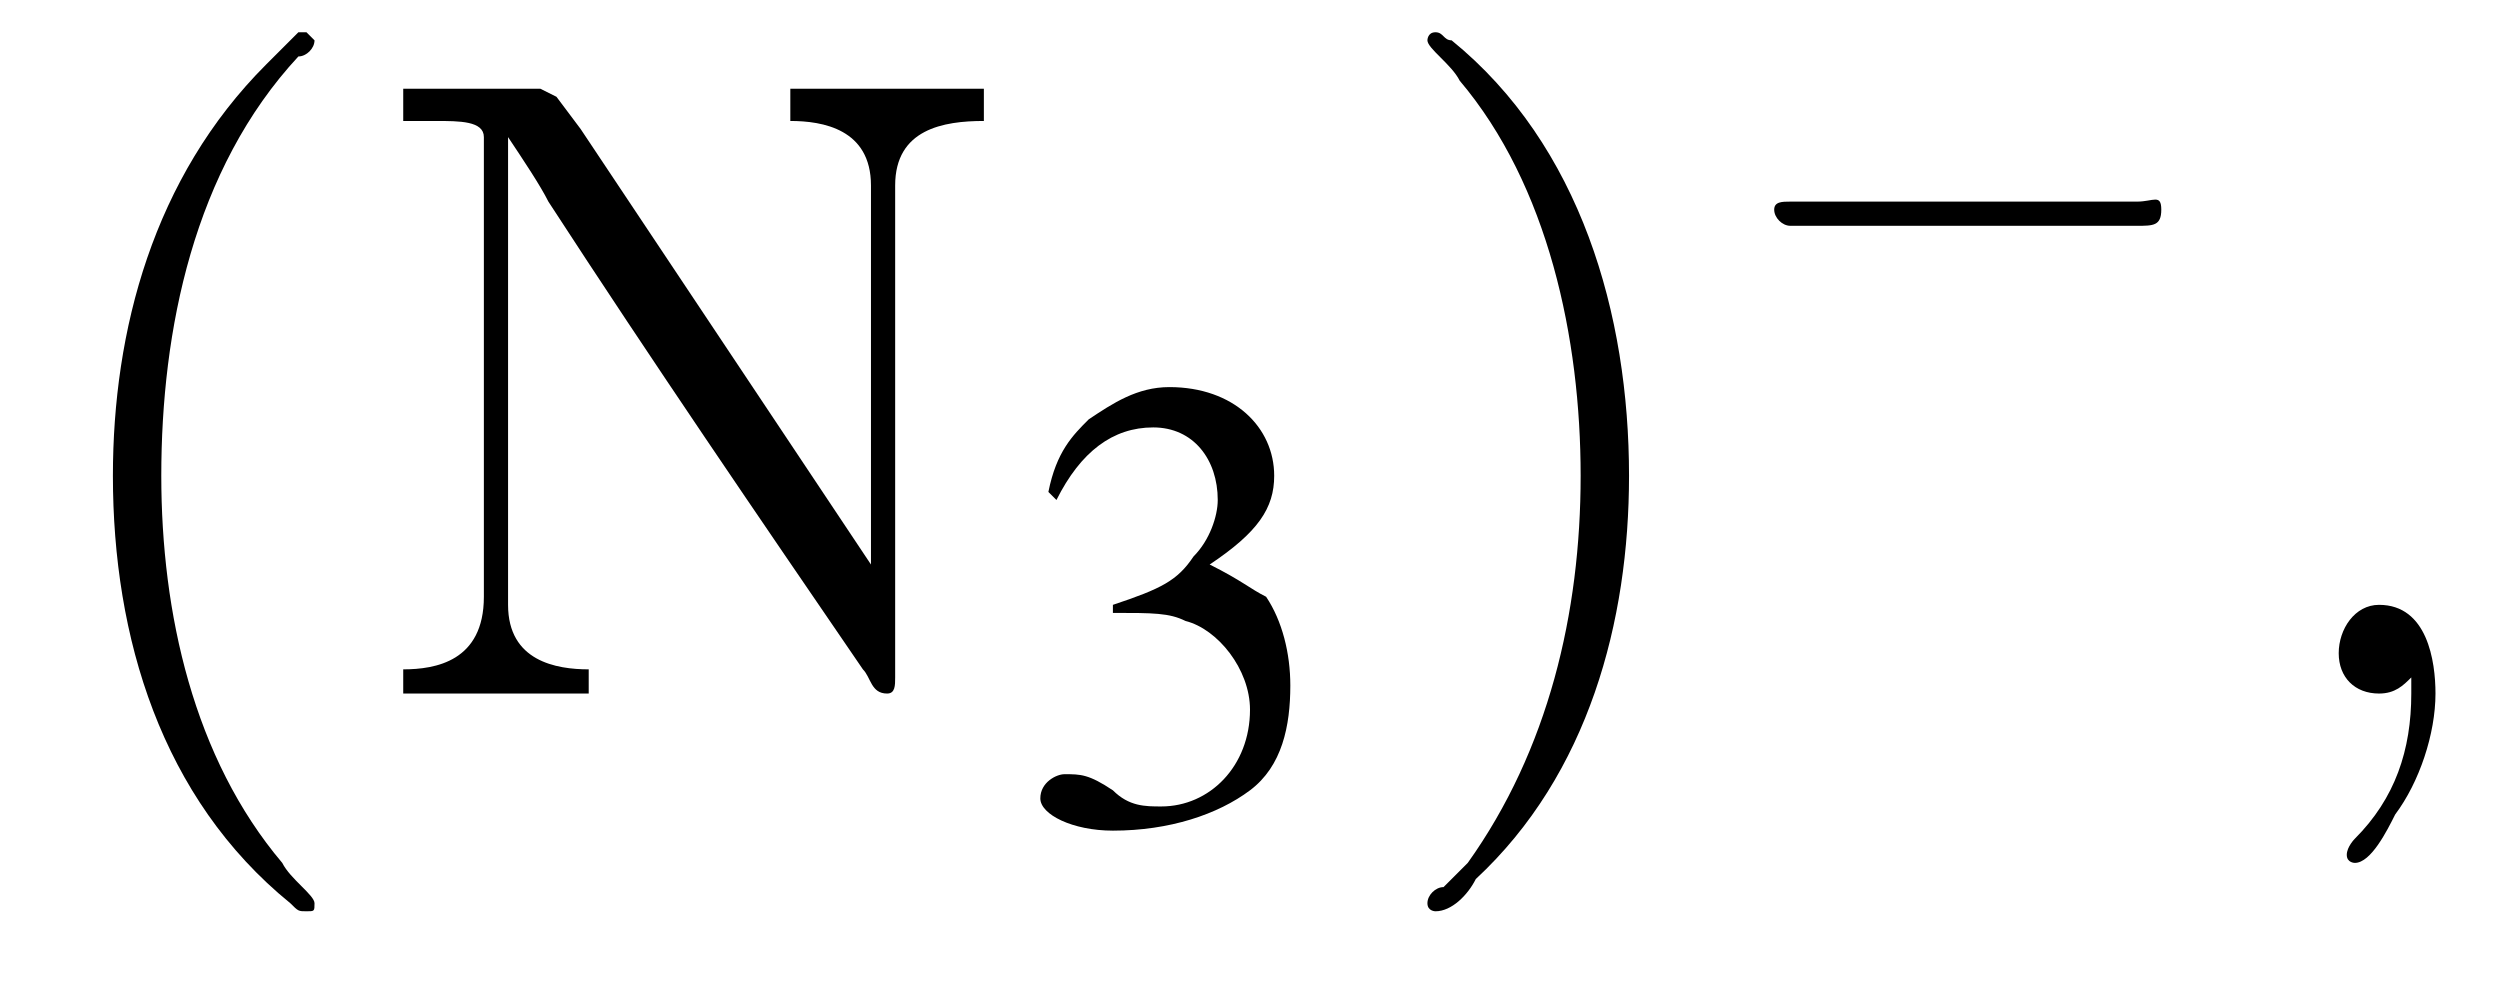
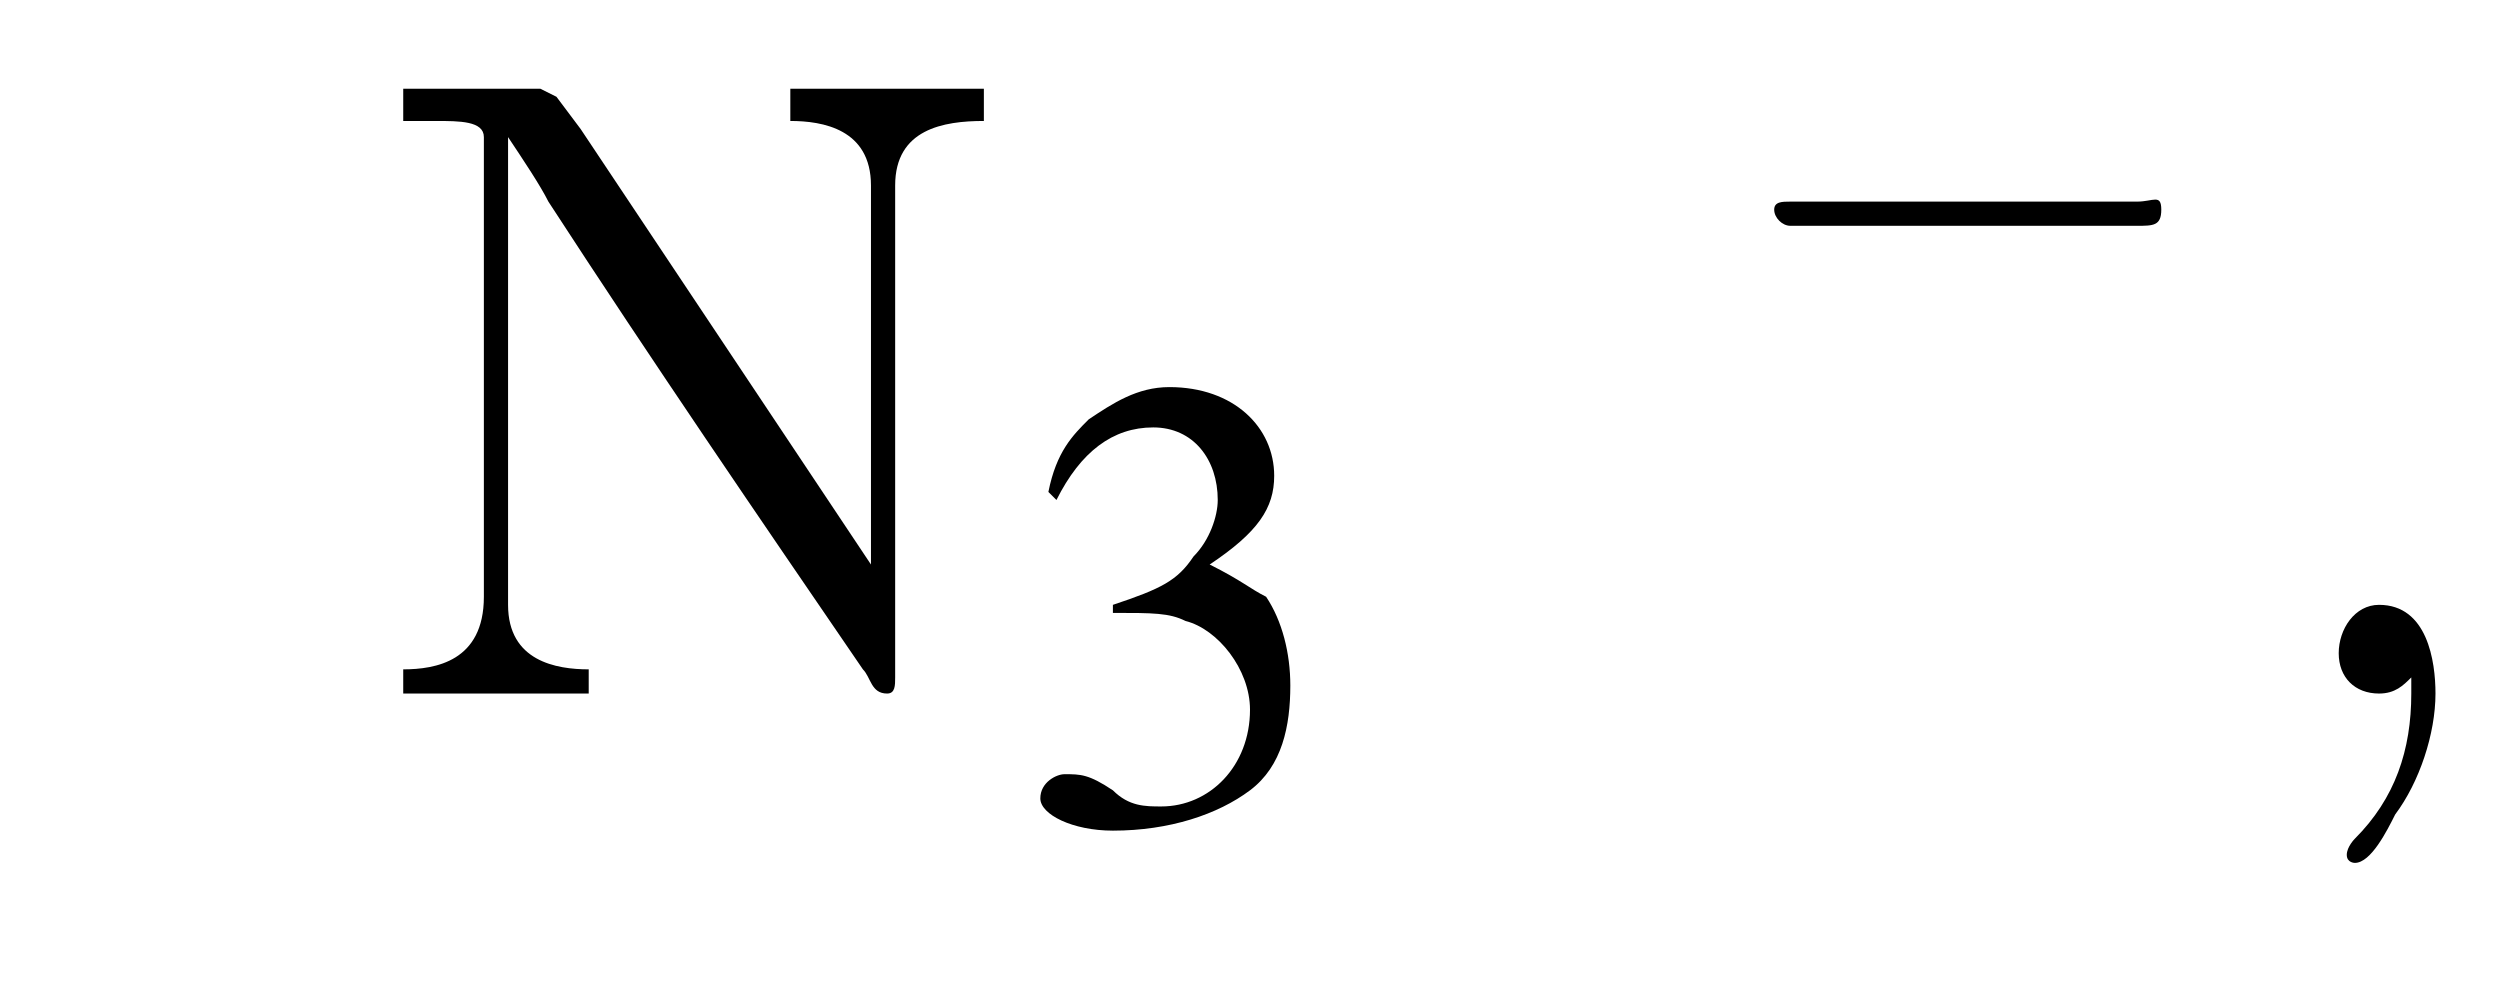
<svg xmlns="http://www.w3.org/2000/svg" xmlns:xlink="http://www.w3.org/1999/xlink" height="12.3pt" version="1.1" viewBox="23.9 2.4 31.0 12.3" width="31.0pt">
  <defs>
    <path d="M5.2 -1.8C5.4 -1.8 5.5 -1.8 5.5 -2S5.4 -2.1 5.2 -2.1H0.9C0.8 -2.1 0.7 -2.1 0.7 -2S0.8 -1.8 0.9 -1.8H5.2Z" id="g1-0" />
    <path d="M1.2 -2.6C1.7 -2.6 1.9 -2.6 2.1 -2.5C2.5 -2.4 2.9 -1.9 2.9 -1.4C2.9 -0.7 2.4 -0.2 1.8 -0.2C1.6 -0.2 1.4 -0.2 1.2 -0.4C0.9 -0.6 0.8 -0.6 0.6 -0.6C0.5 -0.6 0.3 -0.5 0.3 -0.3C0.3 -0.1 0.7 0.1 1.2 0.1C1.9 0.1 2.5 -0.1 2.9 -0.4S3.4 -1.2 3.4 -1.7C3.4 -2.1 3.3 -2.5 3.1 -2.8C2.9 -2.9 2.8 -3 2.4 -3.2C3 -3.6 3.2 -3.9 3.2 -4.3C3.2 -4.9 2.7 -5.4 1.9 -5.4C1.5 -5.4 1.2 -5.2 0.9 -5C0.7 -4.8 0.5 -4.6 0.4 -4.1L0.5 -4C0.8 -4.6 1.2 -4.9 1.7 -4.9C2.2 -4.9 2.5 -4.5 2.5 -4C2.5 -3.8 2.4 -3.5 2.2 -3.3C2 -3 1.8 -2.9 1.2 -2.7V-2.6Z" id="g3-51" />
-     <path d="M3.4 -8.2C3.3 -8.1 3.1 -7.9 3 -7.8C1.6 -6.4 1.1 -4.5 1.1 -2.7C1.1 -0.7 1.7 1.3 3.3 2.6C3.4 2.7 3.4 2.7 3.5 2.7S3.6 2.7 3.6 2.6C3.6 2.5 3.3 2.3 3.2 2.1C2.1 0.8 1.7 -1 1.7 -2.7C1.7 -4.5 2.1 -6.5 3.4 -7.9C3.5 -7.9 3.6 -8 3.6 -8.1C3.6 -8.1 3.5 -8.2 3.5 -8.2C3.5 -8.2 3.5 -8.2 3.4 -8.2Z" id="g9-40" />
-     <path d="M0.7 -8.2C0.6 -8.2 0.6 -8.1 0.6 -8.1C0.6 -8 0.9 -7.8 1 -7.6C2.1 -6.3 2.5 -4.4 2.5 -2.7C2.5 -1 2.1 0.7 1.1 2.1L0.8 2.4C0.7 2.4 0.6 2.5 0.6 2.6C0.6 2.7 0.7 2.7 0.7 2.7H0.7C0.9 2.7 1.1 2.5 1.2 2.3C2.6 1 3.1 -0.9 3.1 -2.7C3.1 -4.7 2.5 -6.8 0.9 -8.1C0.8 -8.1 0.8 -8.2 0.7 -8.2C0.7 -8.2 0.7 -8.2 0.7 -8.2Z" id="g9-41" />
    <path d="M1.9 -0.2C1.9 -0.1 1.9 0 1.9 0C1.9 0.7 1.7 1.3 1.2 1.8C1.2 1.8 1.1 1.9 1.1 2C1.1 2.1 1.2 2.1 1.2 2.1C1.4 2.1 1.6 1.7 1.7 1.5C2 1.1 2.2 0.5 2.2 0C2.2 -0.4 2.1 -1.1 1.5 -1.1C1.2 -1.1 1 -0.8 1 -0.5C1 -0.2 1.2 0 1.5 0C1.7 0 1.8 -0.1 1.9 -0.2Z" id="g9-44" />
-     <path d="M0.1 -2.7V-2.1H3V-2.7H0.1Z" id="g9-45" />
    <path d="M0.5 -7.5V-7.1H0.9C1.2 -7.1 1.5 -7.1 1.5 -6.9V-1.2C1.5 -0.4 0.9 -0.3 0.5 -0.3V0H2.8V-0.3C2.4 -0.3 1.8 -0.4 1.8 -1.1C1.8 -1.3 1.8 -1.4 1.8 -1.5V-6.9C2 -6.6 2.2 -6.3 2.3 -6.1C3.6 -4.1 4.9 -2.2 6.2 -0.3C6.3 -0.2 6.3 0 6.5 0H6.5C6.6 0 6.6 -0.1 6.6 -0.2V-6.3C6.6 -7 7.2 -7.1 7.7 -7.1V-7.5H5.3V-7.1C5.7 -7.1 6.3 -7 6.3 -6.3V-1.6L2.7 -7L2.4 -7.4L2.2 -7.5H0.5Z" id="g9-78" />
    <use id="g7-51" xlink:href="#g3-51" />
  </defs>
  <g id="page1">
    <use x="24.2" xlink:href="#g9-40" y="11" />
    <use x="28.4" xlink:href="#g9-78" y="11" />
    <use x="36.5" xlink:href="#g7-51" y="12.6" />
    <use x="41" xlink:href="#g9-41" y="11" />
    <use x="45.2" xlink:href="#g1-0" y="7" />
    <use x="51.9" xlink:href="#g9-44" y="11" />
  </g>
</svg>